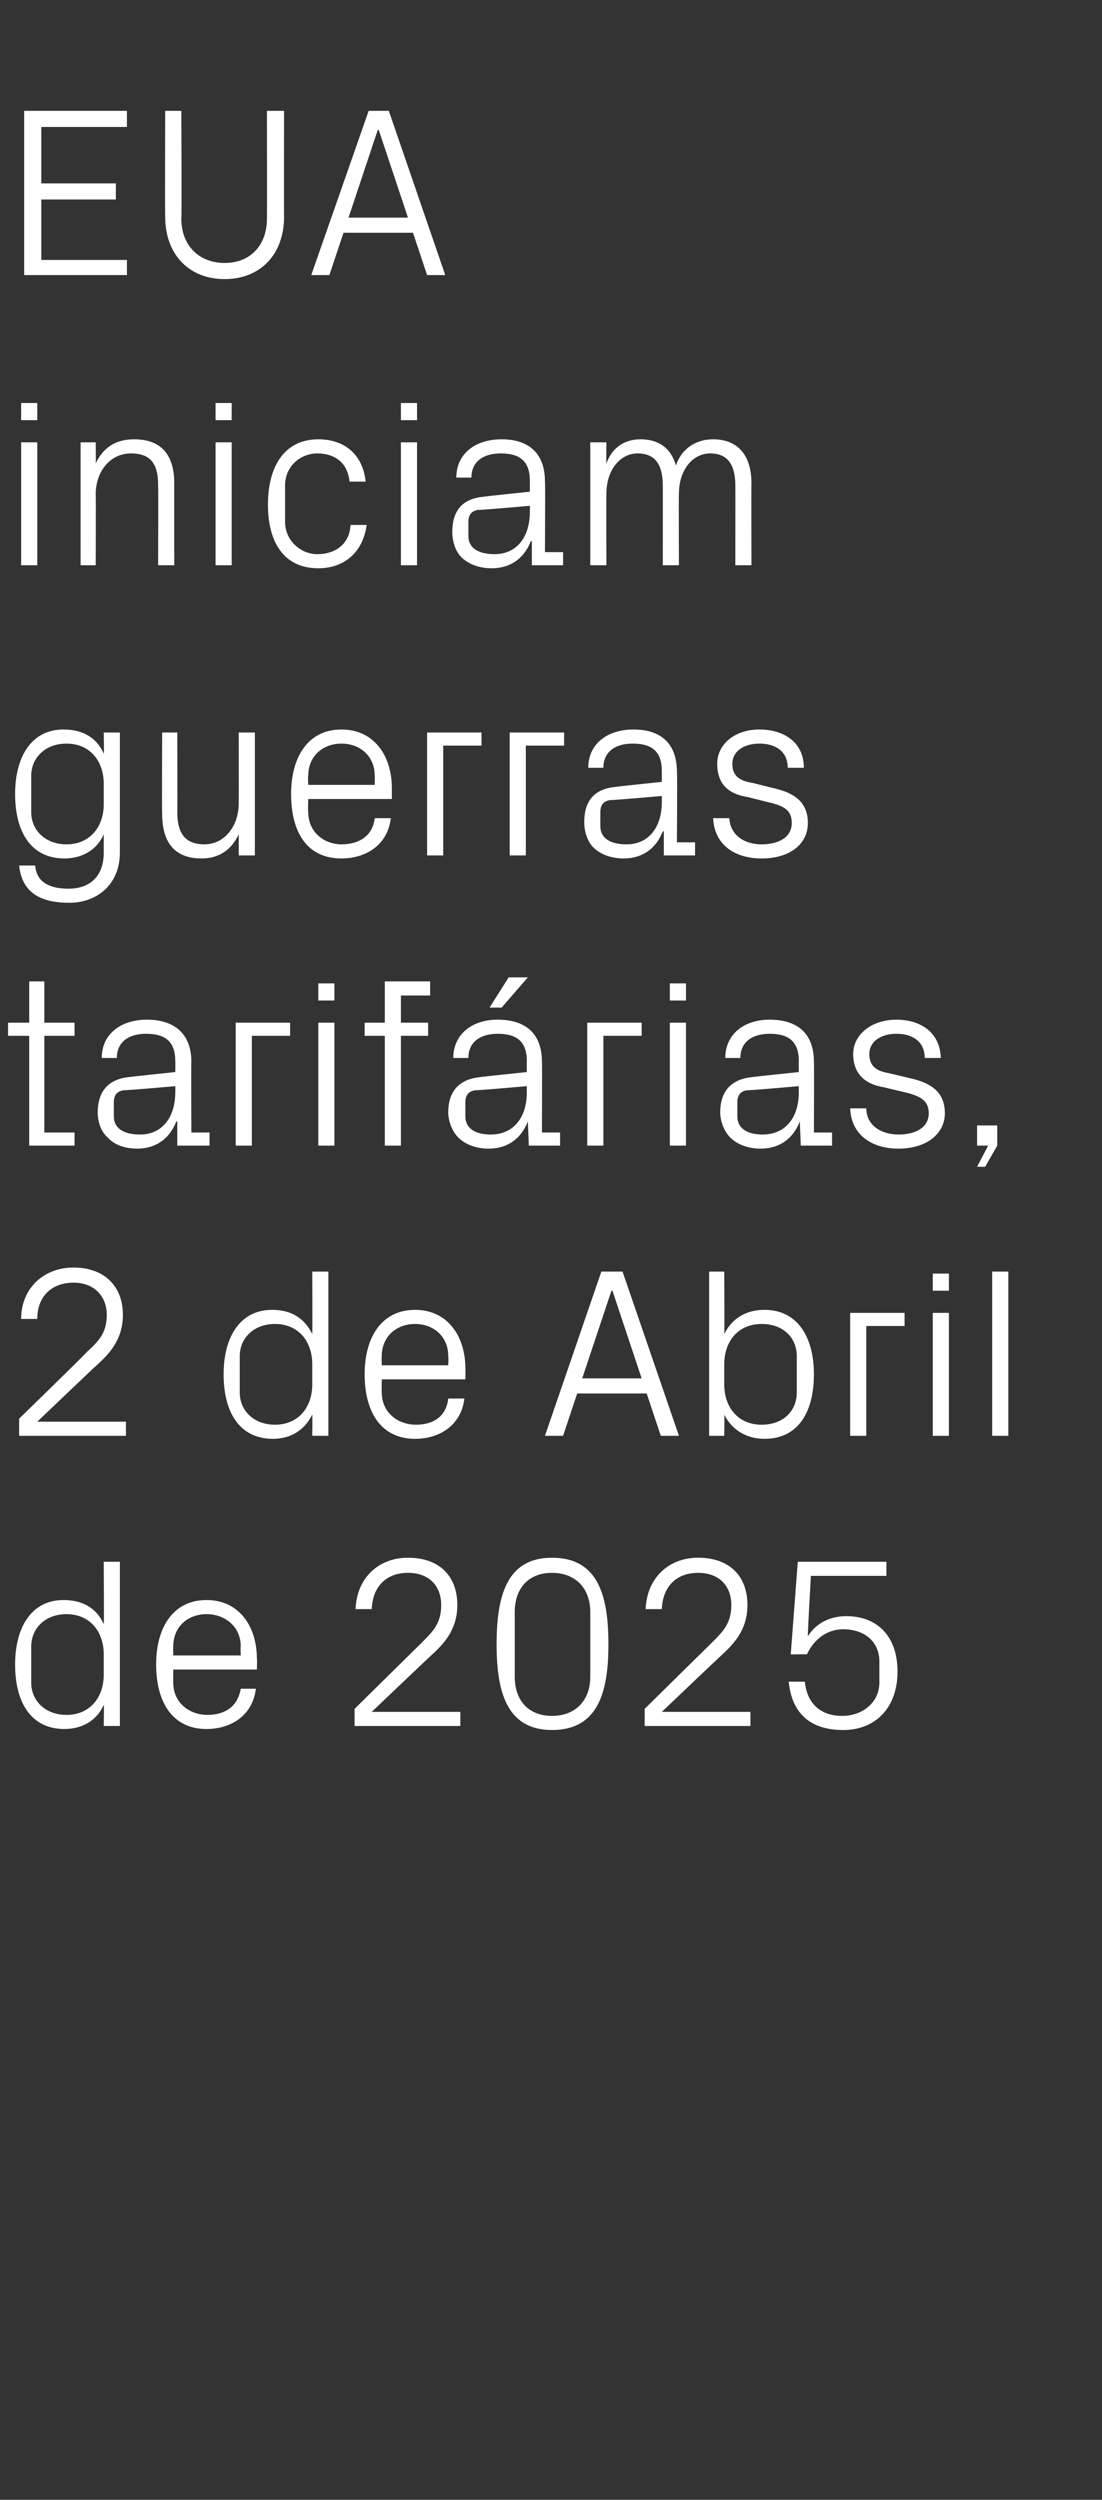
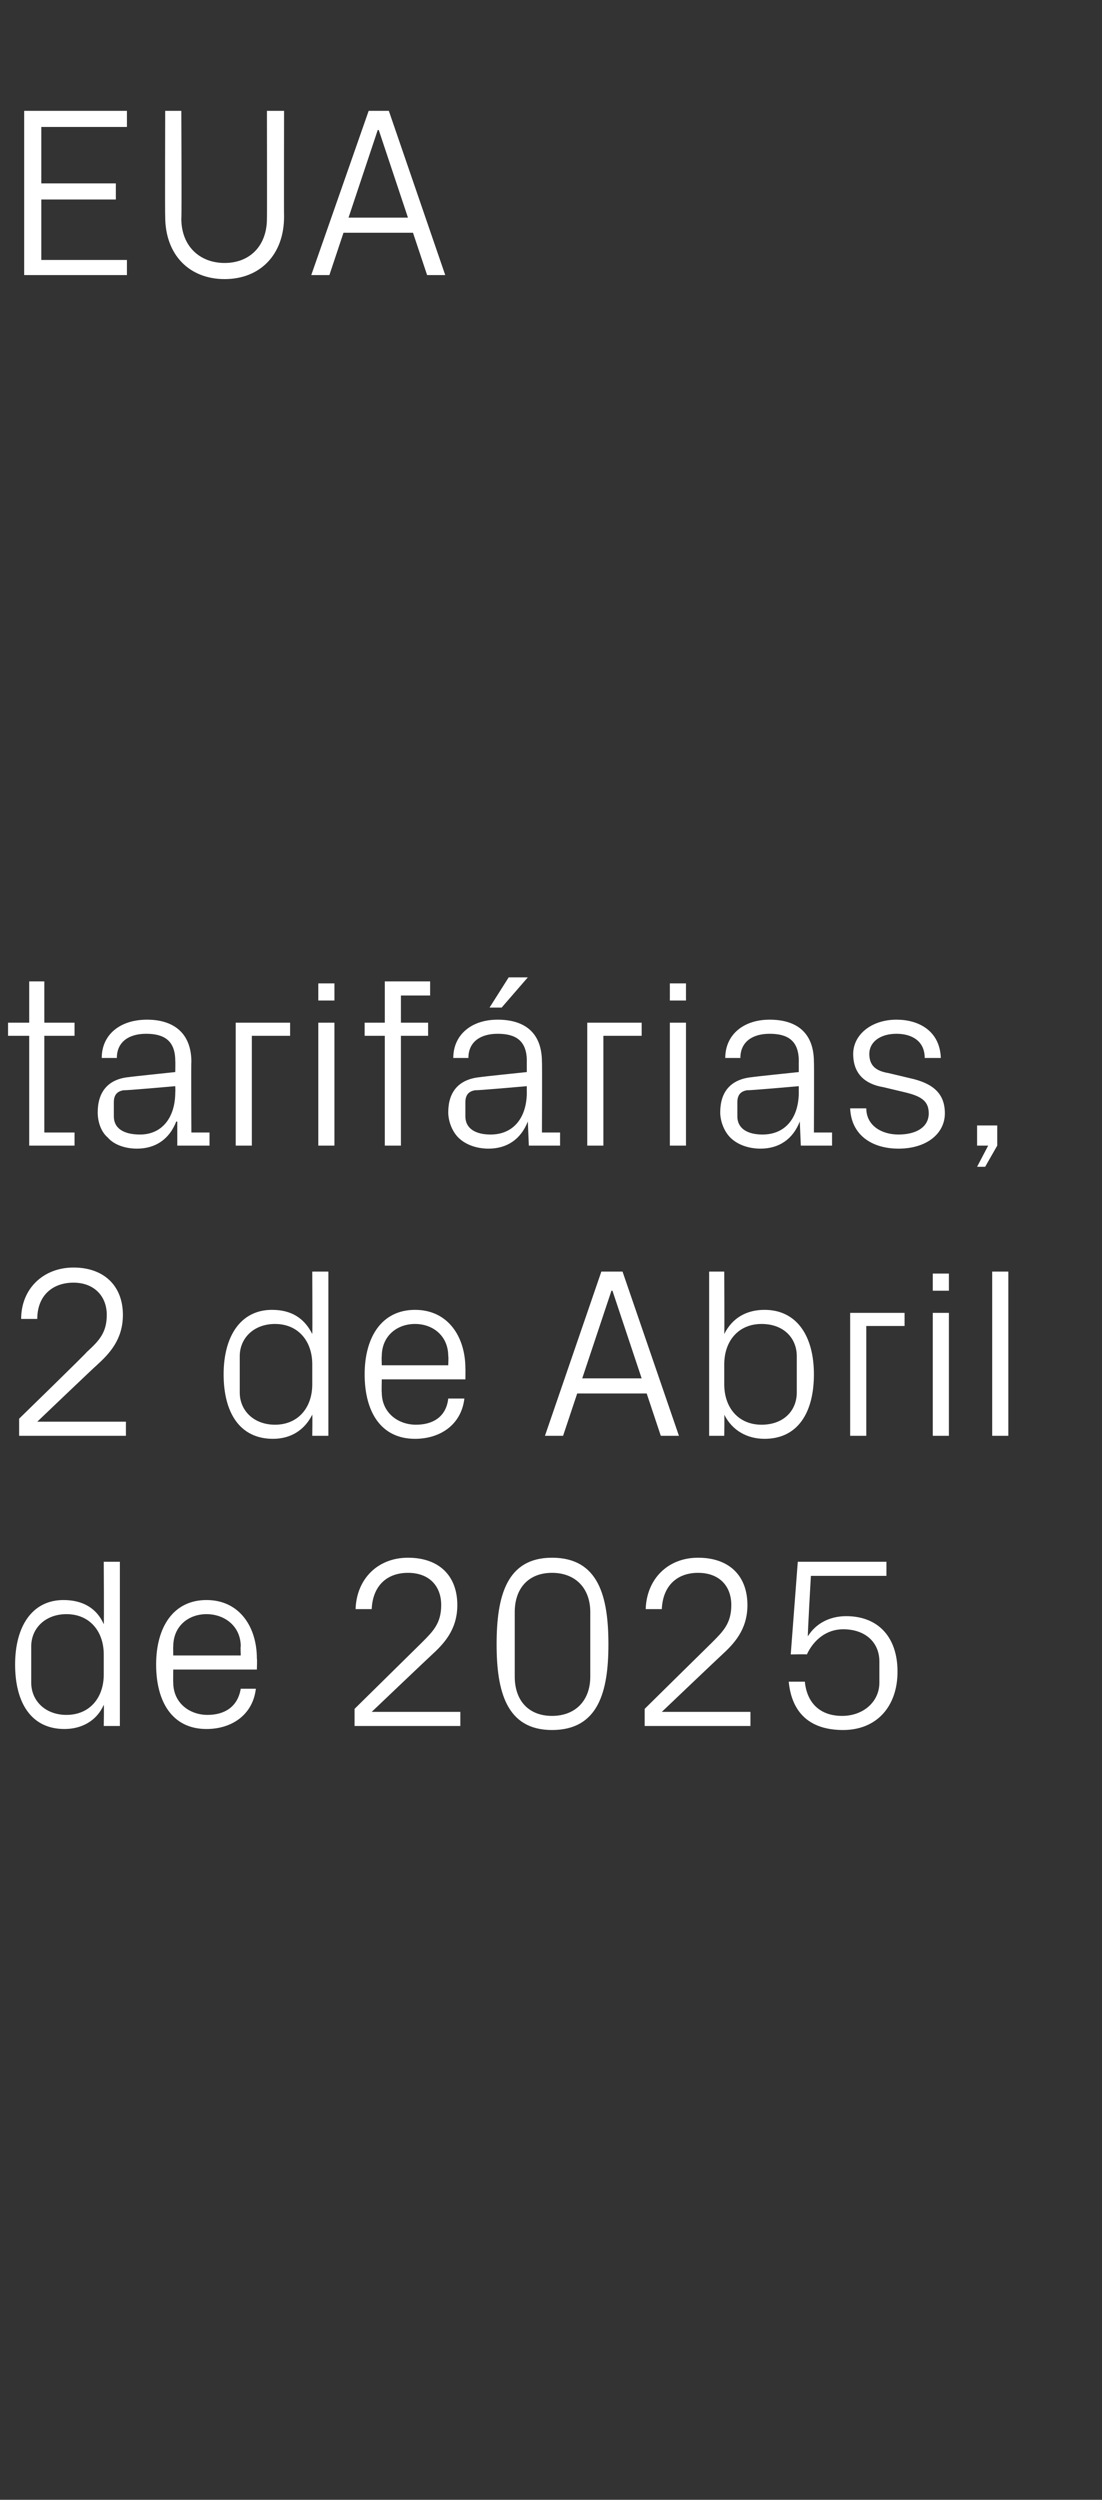
<svg xmlns="http://www.w3.org/2000/svg" version="1.1" width="109.4px" height="248.1px" viewBox="0 -8 109.4 248.1" style="top:-8px">
  <rect x="0" y="-8" width="109.4" height="248.1" fill="#333333" stroke="none" />
  <desc>EUA iniciam guerras tarif rias, 2 de Abril de 2025</desc>
  <defs />
  <g id="Polygon67638">
    <path d="M 10.3 156.2 C 10.3 153.9 8.9 152.2 6.6 152.2 C 4.5 152.2 3.1 153.6 3.1 155.4 C 3.1 155.4 3.1 159 3.1 159 C 3.1 160.8 4.5 162.2 6.6 162.2 C 8.9 162.2 10.3 160.5 10.3 158.2 C 10.3 158.2 10.3 156.2 10.3 156.2 Z M 10.3 163.3 C 10.3 163.3 10.34 161.21 10.3 161.2 C 9.6 162.8 8.1 163.6 6.4 163.6 C 3.1 163.6 1.5 161 1.5 157.2 C 1.5 153.4 3.2 150.8 6.3 150.8 C 8.2 150.8 9.6 151.6 10.3 153.2 C 10.34 153.19 10.3 147 10.3 147 L 11.9 147 L 11.9 163.3 L 10.3 163.3 Z M 23.9 155.4 C 23.9 153.4 22.3 152.2 20.5 152.2 C 18.7 152.2 17.2 153.4 17.2 155.4 C 17.18 155.4 17.2 156.3 17.2 156.3 L 23.9 156.3 C 23.9 156.3 23.86 155.4 23.9 155.4 Z M 25.4 159.6 C 25.1 162.2 23 163.6 20.5 163.6 C 17.1 163.6 15.5 160.9 15.5 157.2 C 15.5 153.5 17.2 150.8 20.5 150.8 C 23.8 150.8 25.5 153.5 25.5 156.6 C 25.54 156.65 25.5 157.7 25.5 157.7 L 17.2 157.7 C 17.2 157.7 17.18 159 17.2 159 C 17.2 161 18.8 162.2 20.6 162.2 C 22.3 162.2 23.6 161.4 23.9 159.6 C 23.9 159.6 25.4 159.6 25.4 159.6 Z M 36.9 161.9 L 45.7 161.9 L 45.7 163.3 L 35.2 163.3 L 35.2 161.6 C 35.2 161.6 41.86 155.04 41.9 155 C 43 153.9 43.8 153.1 43.8 151.3 C 43.8 149.4 42.6 148.1 40.5 148.1 C 38.4 148.1 37 149.4 36.9 151.7 C 36.9 151.7 35.3 151.7 35.3 151.7 C 35.4 148.7 37.5 146.6 40.5 146.6 C 43.6 146.6 45.4 148.4 45.4 151.3 C 45.4 153.8 44 155.2 42.8 156.3 C 42.77 156.31 36.9 161.9 36.9 161.9 L 36.9 161.9 Z M 54.8 163.7 C 50.3 163.7 49.3 159.9 49.3 155.2 C 49.3 150.4 50.3 146.6 54.8 146.6 C 59.4 146.6 60.4 150.4 60.4 155.2 C 60.4 159.9 59.4 163.7 54.8 163.7 Z M 58.6 152 C 58.6 149.6 57.1 148.1 54.8 148.1 C 52.5 148.1 51.1 149.6 51.1 152 C 51.1 152 51.1 158.4 51.1 158.4 C 51.1 160.8 52.5 162.3 54.8 162.3 C 57.1 162.3 58.6 160.8 58.6 158.4 C 58.6 158.4 58.6 152 58.6 152 Z M 65.7 161.9 L 74.5 161.9 L 74.5 163.3 L 64 163.3 L 64 161.6 C 64 161.6 70.65 155.04 70.7 155 C 71.8 153.9 72.6 153.1 72.6 151.3 C 72.6 149.4 71.4 148.1 69.3 148.1 C 67.2 148.1 65.8 149.4 65.7 151.7 C 65.7 151.7 64.1 151.7 64.1 151.7 C 64.2 148.7 66.3 146.6 69.3 146.6 C 72.4 146.6 74.2 148.4 74.2 151.3 C 74.2 153.8 72.8 155.2 71.6 156.3 C 71.57 156.31 65.7 161.9 65.7 161.9 L 65.7 161.9 Z M 78.5 156.2 L 79.2 147 L 88 147 L 88 148.4 L 80.5 148.4 C 80.5 148.4 80.16 154.37 80.2 154.4 C 81 153.1 82.4 152.4 84 152.4 C 87.2 152.4 89.1 154.5 89.1 157.9 C 89.1 161.4 87 163.7 83.7 163.7 C 80.4 163.7 78.6 162 78.3 158.9 C 78.3 158.9 79.9 158.9 79.9 158.9 C 80.1 161 81.4 162.3 83.6 162.3 C 85.7 162.3 87.3 160.9 87.3 159 C 87.3 159 87.3 156.9 87.3 156.9 C 87.3 155 85.9 153.7 83.7 153.7 C 82.1 153.7 80.8 154.7 80.1 156.2 C 80.13 156.17 78.5 156.2 78.5 156.2 Z " stroke="none" fill="#fff" />
  </g>
  <g id="Polygon67637">
    <path d="M 3.7 133.1 L 12.5 133.1 L 12.5 134.5 L 1.9 134.5 L 1.9 132.8 C 1.9 132.8 8.64 126.24 8.6 126.2 C 9.8 125.1 10.6 124.3 10.6 122.5 C 10.6 120.6 9.3 119.3 7.3 119.3 C 5.2 119.3 3.7 120.6 3.7 122.9 C 3.7 122.9 2.1 122.9 2.1 122.9 C 2.1 119.9 4.3 117.8 7.3 117.8 C 10.3 117.8 12.2 119.6 12.2 122.5 C 12.2 125 10.8 126.4 9.6 127.5 C 9.55 127.51 3.7 133.1 3.7 133.1 L 3.7 133.1 Z M 31 127.4 C 31 125.1 29.6 123.4 27.3 123.4 C 25.2 123.4 23.8 124.8 23.8 126.6 C 23.8 126.6 23.8 130.2 23.8 130.2 C 23.8 132 25.2 133.4 27.3 133.4 C 29.6 133.4 31 131.7 31 129.4 C 31 129.4 31 127.4 31 127.4 Z M 31 134.5 C 31 134.5 31.03 132.41 31 132.4 C 30.2 134 28.8 134.8 27.1 134.8 C 23.8 134.8 22.2 132.2 22.2 128.4 C 22.2 124.6 23.9 122 27 122 C 28.9 122 30.2 122.8 31 124.4 C 31.03 124.39 31 118.2 31 118.2 L 32.6 118.2 L 32.6 134.5 L 31 134.5 Z M 44.5 126.6 C 44.5 124.6 43 123.4 41.2 123.4 C 39.4 123.4 37.9 124.6 37.9 126.6 C 37.87 126.6 37.9 127.5 37.9 127.5 L 44.5 127.5 C 44.5 127.5 44.54 126.6 44.5 126.6 Z M 46.1 130.8 C 45.8 133.4 43.7 134.8 41.2 134.8 C 37.8 134.8 36.2 132.1 36.2 128.4 C 36.2 124.7 37.9 122 41.2 122 C 44.5 122 46.2 124.7 46.2 127.8 C 46.22 127.85 46.2 128.9 46.2 128.9 L 37.9 128.9 C 37.9 128.9 37.87 130.2 37.9 130.2 C 37.9 132.2 39.5 133.4 41.3 133.4 C 43 133.4 44.3 132.6 44.5 130.8 C 44.5 130.8 46.1 130.8 46.1 130.8 Z M 64.2 130.3 L 57.3 130.3 L 55.9 134.5 L 54.1 134.5 L 59.7 118.2 L 61.8 118.2 L 67.4 134.5 L 65.6 134.5 L 64.2 130.3 Z M 60.7 120.1 L 57.8 128.8 L 63.7 128.8 L 60.8 120.1 L 60.7 120.1 Z M 71.9 129.4 C 71.9 131.7 73.3 133.4 75.6 133.4 C 77.8 133.4 79.1 132 79.1 130.2 C 79.1 130.2 79.1 126.6 79.1 126.6 C 79.1 124.8 77.8 123.4 75.6 123.4 C 73.3 123.4 71.9 125.1 71.9 127.4 C 71.9 127.4 71.9 129.4 71.9 129.4 Z M 70.4 134.5 L 70.4 118.2 L 71.9 118.2 C 71.9 118.2 71.93 124.39 71.9 124.4 C 72.7 122.8 74.1 122 75.9 122 C 79.1 122 80.8 124.6 80.8 128.4 C 80.8 132.2 79.2 134.8 75.9 134.8 C 74.2 134.8 72.7 134 71.9 132.4 C 71.93 132.41 71.9 134.5 71.9 134.5 L 70.4 134.5 Z M 84.4 122.3 L 89.8 122.3 L 89.8 123.6 L 86 123.6 L 86 134.5 L 84.4 134.5 L 84.4 122.3 Z M 92.6 134.5 L 92.6 122.3 L 94.2 122.3 L 94.2 134.5 L 92.6 134.5 Z M 94.2 120.1 L 92.6 120.1 L 92.6 118.4 L 94.2 118.4 L 94.2 120.1 Z M 98.5 134.5 L 98.5 118.2 L 100.1 118.2 L 100.1 134.5 L 98.5 134.5 Z " stroke="none" fill="#fff" />
  </g>
  <g id="Polygon67636">
    <path d="M 4.4 104.4 L 7.4 104.4 L 7.4 105.7 L 2.9 105.7 L 2.9 94.8 L 0.8 94.8 L 0.8 93.5 L 2.9 93.5 L 2.9 89.4 L 4.4 89.4 L 4.4 93.5 L 7.4 93.5 L 7.4 94.8 L 4.4 94.8 L 4.4 104.4 Z M 17.4 97.3 C 17.4 95.2 16.2 94.6 14.5 94.6 C 12.8 94.6 11.6 95.4 11.6 97 C 11.6 97 10.1 97 10.1 97 C 10.1 94.7 11.9 93.2 14.6 93.2 C 17.2 93.2 19 94.5 19 97.4 C 18.96 97.37 19 104.4 19 104.4 L 20.8 104.4 L 20.8 105.7 L 17.6 105.7 L 17.6 103.3 C 17.6 103.3 17.5 103.34 17.5 103.3 C 16.8 105.1 15.4 106 13.6 106 C 12.4 106 11.3 105.6 10.7 104.9 C 10 104.3 9.7 103.3 9.7 102.4 C 9.7 100.4 10.7 99.1 12.8 98.9 C 12.79 98.88 17.4 98.4 17.4 98.4 C 17.4 98.4 17.42 97.32 17.4 97.3 Z M 12.3 100.2 C 11.6 100.3 11.3 100.7 11.3 101.4 C 11.3 101.4 11.3 102.8 11.3 102.8 C 11.3 104 12.3 104.6 13.9 104.6 C 16.1 104.6 17.4 102.9 17.4 100.4 C 17.42 100.39 17.4 99.8 17.4 99.8 C 17.4 99.8 12.34 100.25 12.3 100.2 Z M 23.4 93.5 L 28.8 93.5 L 28.8 94.8 L 25 94.8 L 25 105.7 L 23.4 105.7 L 23.4 93.5 Z M 31.6 105.7 L 31.6 93.5 L 33.2 93.5 L 33.2 105.7 L 31.6 105.7 Z M 33.2 91.3 L 31.6 91.3 L 31.6 89.6 L 33.2 89.6 L 33.2 91.3 Z M 39.8 93.5 L 42.5 93.5 L 42.5 94.8 L 39.8 94.8 L 39.8 105.7 L 38.2 105.7 L 38.2 94.8 L 36.2 94.8 L 36.2 93.5 L 38.2 93.5 L 38.2 89.4 L 42.7 89.4 L 42.7 90.8 L 39.8 90.8 L 39.8 93.5 Z M 52.3 97.3 C 52.3 95.2 51.1 94.6 49.4 94.6 C 47.7 94.6 46.5 95.4 46.5 97 C 46.5 97 45 97 45 97 C 45 94.7 46.8 93.2 49.4 93.2 C 52.1 93.2 53.8 94.5 53.8 97.4 C 53.83 97.37 53.8 104.4 53.8 104.4 L 55.6 104.4 L 55.6 105.7 L 52.5 105.7 L 52.4 103.3 C 52.4 103.3 52.37 103.34 52.4 103.3 C 51.7 105.1 50.3 106 48.5 106 C 47.3 106 46.2 105.6 45.5 104.9 C 44.9 104.3 44.5 103.3 44.5 102.4 C 44.5 100.4 45.5 99.1 47.7 98.9 C 47.66 98.88 52.3 98.4 52.3 98.4 C 52.3 98.4 52.29 97.32 52.3 97.3 Z M 47.2 100.2 C 46.5 100.3 46.2 100.7 46.2 101.4 C 46.2 101.4 46.2 102.8 46.2 102.8 C 46.2 104 47.2 104.6 48.7 104.6 C 51 104.6 52.3 102.9 52.3 100.4 C 52.29 100.39 52.3 99.8 52.3 99.8 C 52.3 99.8 47.21 100.25 47.2 100.2 Z M 50.5 89 L 52.4 89 L 49.8 92 L 48.6 92 L 50.5 89 Z M 58.3 93.5 L 63.7 93.5 L 63.7 94.8 L 59.9 94.8 L 59.9 105.7 L 58.3 105.7 L 58.3 93.5 Z M 66.5 105.7 L 66.5 93.5 L 68.1 93.5 L 68.1 105.7 L 66.5 105.7 Z M 68.1 91.3 L 66.5 91.3 L 66.5 89.6 L 68.1 89.6 L 68.1 91.3 Z M 79.3 97.3 C 79.3 95.2 78.1 94.6 76.4 94.6 C 74.7 94.6 73.5 95.4 73.5 97 C 73.5 97 72 97 72 97 C 72 94.7 73.8 93.2 76.4 93.2 C 79.1 93.2 80.8 94.5 80.8 97.4 C 80.83 97.37 80.8 104.4 80.8 104.4 L 82.6 104.4 L 82.6 105.7 L 79.5 105.7 L 79.4 103.3 C 79.4 103.3 79.37 103.34 79.4 103.3 C 78.7 105.1 77.3 106 75.5 106 C 74.3 106 73.2 105.6 72.5 104.9 C 71.9 104.3 71.5 103.3 71.5 102.4 C 71.5 100.4 72.5 99.1 74.7 98.9 C 74.66 98.88 79.3 98.4 79.3 98.4 C 79.3 98.4 79.29 97.32 79.3 97.3 Z M 74.2 100.2 C 73.5 100.3 73.2 100.7 73.2 101.4 C 73.2 101.4 73.2 102.8 73.2 102.8 C 73.2 104 74.2 104.6 75.7 104.6 C 78 104.6 79.3 102.9 79.3 100.4 C 79.29 100.39 79.3 99.8 79.3 99.8 C 79.3 99.8 74.21 100.25 74.2 100.2 Z M 90.3 99 C 92.6 99.5 93.8 100.5 93.8 102.5 C 93.8 104.5 92 106 89.2 106 C 86.5 106 84.5 104.6 84.4 102 C 84.4 102 86 102 86 102 C 86 103.7 87.5 104.6 89.2 104.6 C 90.9 104.6 92.2 103.9 92.2 102.5 C 92.2 101.3 91.5 100.8 89.8 100.4 C 89.8 100.4 87.7 99.9 87.7 99.9 C 85.9 99.6 84.7 98.6 84.7 96.6 C 84.7 94.7 86.5 93.2 89 93.2 C 91.2 93.2 93.3 94.3 93.4 97 C 93.4 97 91.8 97 91.8 97 C 91.8 95.3 90.5 94.6 89 94.6 C 87.4 94.6 86.3 95.4 86.3 96.6 C 86.3 97.8 87 98.3 88.2 98.5 C 88.2 98.5 90.3 99 90.3 99 Z M 99 105.7 L 97.8 107.8 L 97 107.8 L 98.1 105.7 L 97 105.7 L 97 103.7 L 99 103.7 L 99 105.7 Z " stroke="none" fill="#fff" />
  </g>
  <g id="Polygon67635">
-     <path d="M 11.9 76.6 C 11.9 79.9 9.5 81.6 6.9 81.6 C 4.3 81.6 2.2 80.8 1.9 77.9 C 1.9 77.9 3.5 77.9 3.5 77.9 C 3.6 79.4 4.7 80.2 6.8 80.2 C 8.8 80.2 10.3 79.1 10.3 76.6 C 10.3 76.6 10.3 74.8 10.3 74.8 C 9.6 76.4 8.1 77.2 6.4 77.2 C 3.1 77.2 1.5 74.6 1.5 70.8 C 1.5 67 3.2 64.4 6.3 64.4 C 8.2 64.4 9.6 65.2 10.3 66.8 C 10.34 66.79 10.3 64.7 10.3 64.7 L 11.9 64.7 C 11.9 64.7 11.9 76.56 11.9 76.6 Z M 10.3 69.8 C 10.3 67.5 8.9 65.8 6.6 65.8 C 4.5 65.8 3.1 67.2 3.1 69 C 3.1 69 3.1 72.6 3.1 72.6 C 3.1 74.4 4.5 75.8 6.6 75.8 C 8.9 75.8 10.3 74.1 10.3 71.8 C 10.3 71.8 10.3 69.8 10.3 69.8 Z M 17.6 72.6 C 17.6 74.6 18.3 75.8 20.3 75.8 C 22.2 75.8 23.7 74.1 23.7 71.7 C 23.71 71.71 23.7 64.7 23.7 64.7 L 25.3 64.7 L 25.3 76.9 L 23.7 76.9 C 23.7 76.9 23.71 74.78 23.7 74.8 C 23 76.3 21.8 77.2 20 77.2 C 17.7 77.2 16.1 76 16.1 72.8 C 16.06 72.84 16.1 64.7 16.1 64.7 L 17.6 64.7 C 17.6 64.7 17.62 72.58 17.6 72.6 Z M 37.2 69 C 37.2 67 35.7 65.8 33.9 65.8 C 32.1 65.8 30.6 67 30.6 69 C 30.55 69 30.6 69.9 30.6 69.9 L 37.2 69.9 C 37.2 69.9 37.22 69 37.2 69 Z M 38.8 73.2 C 38.5 75.8 36.4 77.2 33.9 77.2 C 30.4 77.2 28.9 74.5 28.9 70.8 C 28.9 67.1 30.6 64.4 33.9 64.4 C 37.2 64.4 38.9 67.1 38.9 70.2 C 38.9 70.25 38.9 71.3 38.9 71.3 L 30.6 71.3 C 30.6 71.3 30.55 72.6 30.6 72.6 C 30.6 74.6 32.2 75.8 33.9 75.8 C 35.6 75.8 37 75 37.2 73.2 C 37.2 73.2 38.8 73.2 38.8 73.2 Z M 42.4 64.7 L 47.8 64.7 L 47.8 66 L 44 66 L 44 76.9 L 42.4 76.9 L 42.4 64.7 Z M 50.6 64.7 L 56 64.7 L 56 66 L 52.2 66 L 52.2 76.9 L 50.6 76.9 L 50.6 64.7 Z M 65.7 68.5 C 65.7 66.4 64.5 65.8 62.8 65.8 C 61.1 65.8 59.9 66.6 59.9 68.2 C 59.9 68.2 58.4 68.2 58.4 68.2 C 58.4 65.9 60.2 64.4 62.9 64.4 C 65.5 64.4 67.2 65.7 67.2 68.6 C 67.25 68.57 67.2 75.6 67.2 75.6 L 69 75.6 L 69 76.9 L 65.9 76.9 L 65.9 74.5 C 65.9 74.5 65.78 74.54 65.8 74.5 C 65.1 76.3 63.7 77.2 61.9 77.2 C 60.7 77.2 59.6 76.8 58.9 76.1 C 58.3 75.5 58 74.5 58 73.6 C 58 71.6 58.9 70.3 61.1 70.1 C 61.08 70.08 65.7 69.6 65.7 69.6 C 65.7 69.6 65.71 68.52 65.7 68.5 Z M 60.6 71.4 C 59.9 71.5 59.6 71.9 59.6 72.6 C 59.6 72.6 59.6 74 59.6 74 C 59.6 75.2 60.6 75.8 62.2 75.8 C 64.4 75.8 65.7 74.1 65.7 71.6 C 65.71 71.59 65.7 71 65.7 71 C 65.7 71 60.62 71.45 60.6 71.4 Z M 76.7 70.2 C 79 70.7 80.2 71.7 80.2 73.7 C 80.2 75.7 78.5 77.2 75.6 77.2 C 72.9 77.2 70.9 75.8 70.8 73.2 C 70.8 73.2 72.4 73.2 72.4 73.2 C 72.5 74.9 73.9 75.8 75.6 75.8 C 77.3 75.8 78.6 75.1 78.6 73.7 C 78.6 72.5 78 72 76.2 71.6 C 76.2 71.6 74.2 71.1 74.2 71.1 C 72.3 70.8 71.2 69.8 71.2 67.8 C 71.2 65.9 72.9 64.4 75.4 64.4 C 77.6 64.4 79.8 65.5 79.8 68.2 C 79.8 68.2 78.2 68.2 78.2 68.2 C 78.2 66.5 76.9 65.8 75.4 65.8 C 73.8 65.8 72.7 66.6 72.7 67.8 C 72.7 69 73.4 69.5 74.7 69.7 C 74.7 69.7 76.7 70.2 76.7 70.2 Z " stroke="none" fill="#fff" />
-   </g>
+     </g>
  <g id="Polygon67634">
-     <path d="M 2.1 48.1 L 2.1 35.9 L 3.7 35.9 L 3.7 48.1 L 2.1 48.1 Z M 3.7 33.7 L 2.1 33.7 L 2.1 32 L 3.7 32 L 3.7 33.7 Z M 15.7 40.2 C 15.7 38.2 15.1 37 13 37 C 11 37 9.5 38.7 9.5 41.1 C 9.53 41.09 9.5 48.1 9.5 48.1 L 8 48.1 L 8 35.9 L 9.5 35.9 C 9.5 35.9 9.53 38.02 9.5 38 C 10.2 36.5 11.4 35.6 13.3 35.6 C 15.7 35.6 17.3 36.8 17.3 40 C 17.28 39.96 17.3 48.1 17.3 48.1 L 15.7 48.1 C 15.7 48.1 15.72 40.25 15.7 40.2 Z M 21.4 48.1 L 21.4 35.9 L 23 35.9 L 23 48.1 L 21.4 48.1 Z M 23 33.7 L 21.4 33.7 L 21.4 32 L 23 32 L 23 33.7 Z M 34.7 39.8 C 34.5 37.8 33.1 37 31.5 37 C 29.9 37 28.3 38.2 28.3 40.2 C 28.3 40.2 28.3 43.8 28.3 43.8 C 28.3 45.6 29.8 47 31.5 47 C 33.3 47 34.7 46 34.8 44.1 C 34.8 44.1 36.4 44.1 36.4 44.1 C 36 47 34 48.4 31.6 48.4 C 28.1 48.4 26.6 45.7 26.6 42.1 C 26.6 38.2 28.3 35.6 31.6 35.6 C 34.1 35.6 36 37 36.3 39.8 C 36.3 39.8 34.7 39.8 34.7 39.8 Z M 39.8 48.1 L 39.8 35.9 L 41.4 35.9 L 41.4 48.1 L 39.8 48.1 Z M 41.4 33.7 L 39.8 33.7 L 39.8 32 L 41.4 32 L 41.4 33.7 Z M 52.6 39.7 C 52.6 37.6 51.4 37 49.7 37 C 48 37 46.8 37.8 46.8 39.4 C 46.8 39.4 45.3 39.4 45.3 39.4 C 45.3 37.1 47.1 35.6 49.8 35.6 C 52.4 35.6 54.1 36.9 54.1 39.8 C 54.14 39.77 54.1 46.8 54.1 46.8 L 55.9 46.8 L 55.9 48.1 L 52.8 48.1 L 52.8 45.7 C 52.8 45.7 52.68 45.74 52.7 45.7 C 52 47.5 50.6 48.4 48.8 48.4 C 47.6 48.4 46.5 48 45.8 47.3 C 45.2 46.7 44.9 45.7 44.9 44.8 C 44.9 42.8 45.8 41.5 48 41.3 C 47.98 41.28 52.6 40.8 52.6 40.8 C 52.6 40.8 52.61 39.72 52.6 39.7 Z M 47.5 42.6 C 46.8 42.7 46.5 43.1 46.5 43.8 C 46.5 43.8 46.5 45.2 46.5 45.2 C 46.5 46.4 47.5 47 49.1 47 C 51.3 47 52.6 45.3 52.6 42.8 C 52.61 42.79 52.6 42.2 52.6 42.2 C 52.6 42.2 47.52 42.65 47.5 42.6 Z M 58.6 35.9 L 60.2 35.9 C 60.2 35.9 60.17 38.02 60.2 38 C 60.7 36.6 61.8 35.6 63.6 35.6 C 65.3 35.6 66.6 36.4 67.1 38.2 C 67.6 36.7 68.9 35.6 70.8 35.6 C 72.9 35.6 74.6 36.8 74.6 40 C 74.57 39.96 74.6 48.1 74.6 48.1 L 73 48.1 C 73 48.1 73.01 40.18 73 40.2 C 73 38.2 72.3 37 70.5 37 C 68.8 37 67.4 38.6 67.4 41 C 67.37 41.04 67.4 48.1 67.4 48.1 L 65.8 48.1 C 65.8 48.1 65.81 40.18 65.8 40.2 C 65.8 38.2 65.1 37 63.3 37 C 61.6 37 60.2 38.6 60.2 41 C 60.17 41.04 60.2 48.1 60.2 48.1 L 58.6 48.1 L 58.6 35.9 Z " stroke="none" fill="#fff" />
-   </g>
+     </g>
  <g id="Polygon67633">
    <path d="M 2.4 3 L 12.6 3 L 12.6 4.6 L 4.1 4.6 L 4.1 10.2 L 11.5 10.2 L 11.5 11.8 L 4.1 11.8 L 4.1 17.8 L 12.6 17.8 L 12.6 19.3 L 2.4 19.3 L 2.4 3 Z M 26.5 3 L 28.2 3 C 28.2 3 28.18 13.51 28.2 13.5 C 28.2 17.3 25.8 19.7 22.3 19.7 C 18.8 19.7 16.4 17.3 16.4 13.5 C 16.37 13.51 16.4 3 16.4 3 L 18 3 C 18 3 18.05 13.68 18 13.7 C 18 16.4 19.8 18.1 22.3 18.1 C 24.8 18.1 26.5 16.4 26.5 13.7 C 26.52 13.68 26.5 3 26.5 3 Z M 41 15.1 L 34.1 15.1 L 32.7 19.3 L 30.9 19.3 L 36.6 3 L 38.6 3 L 44.2 19.3 L 42.4 19.3 L 41 15.1 Z M 37.5 4.9 L 34.6 13.6 L 40.5 13.6 L 37.6 4.9 L 37.5 4.9 Z " stroke="none" fill="#fff" />
  </g>
</svg>